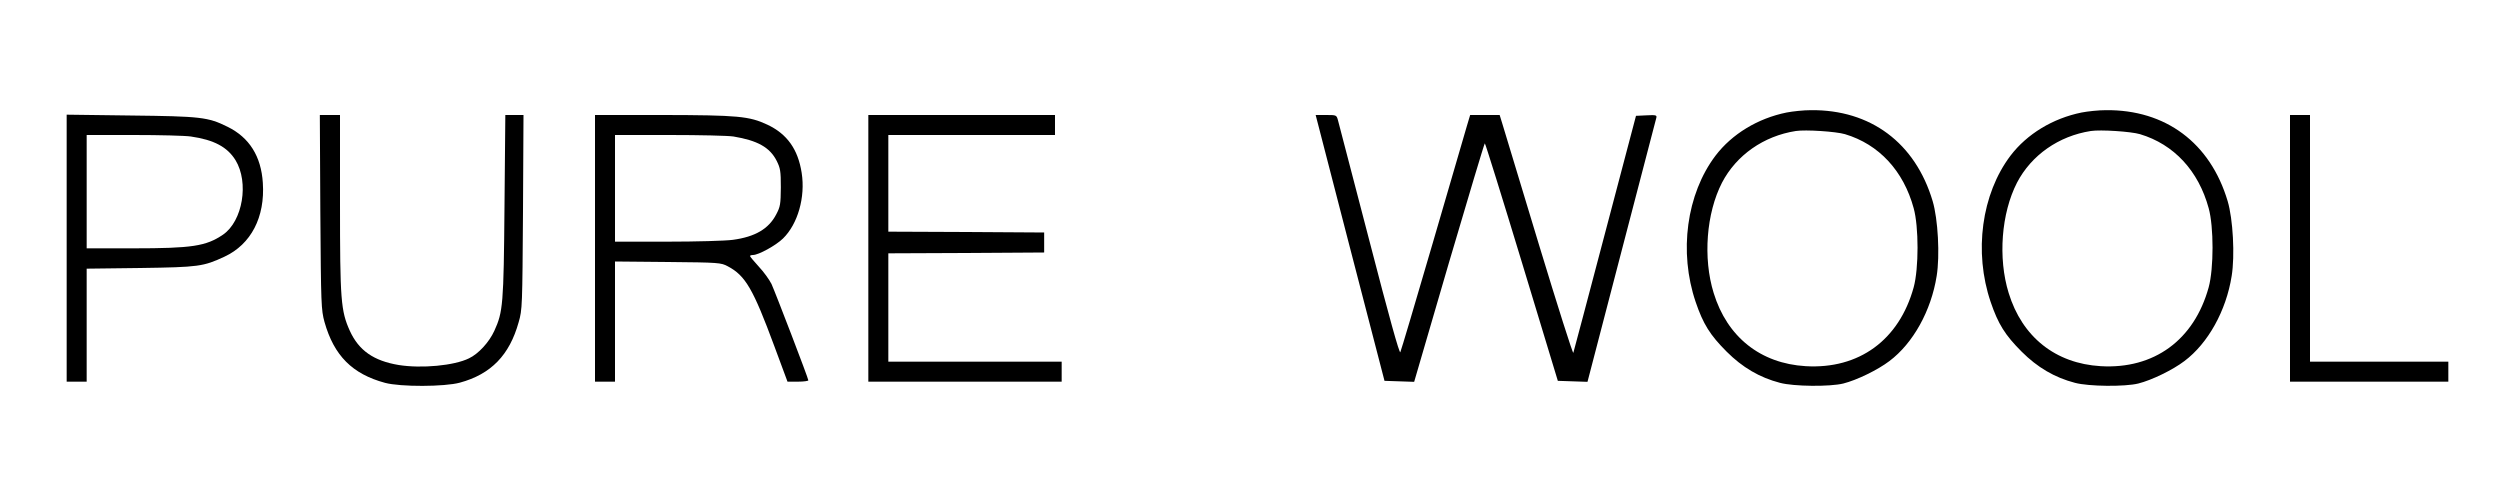
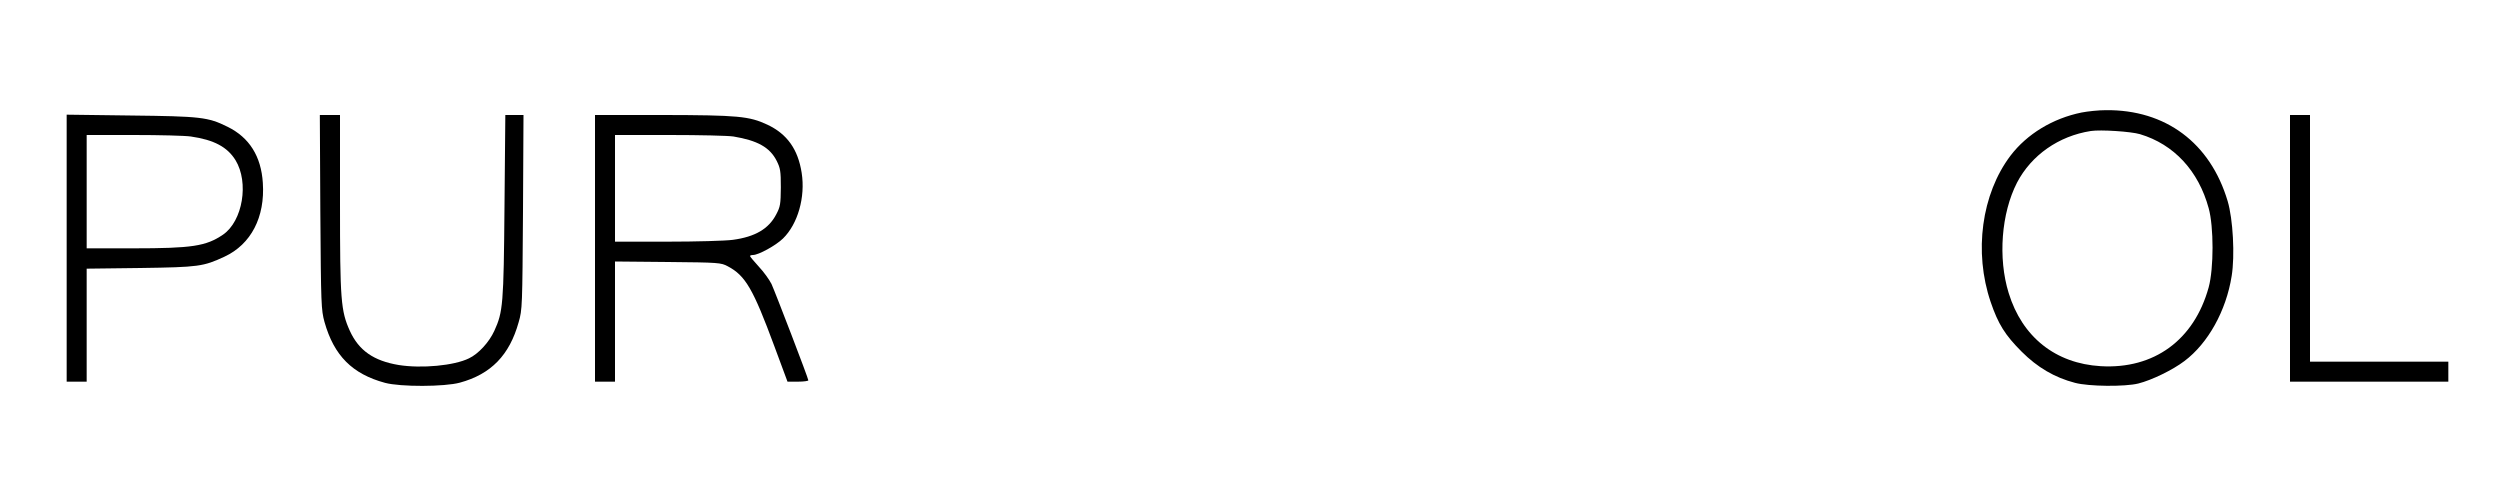
<svg xmlns="http://www.w3.org/2000/svg" version="1.0" width="1500pt" height="300pt" viewBox="0 0 1500 300" preserveAspectRatio="xMidYMid meet">
  <g transform="translate(0,300) scale(0.1,-0.1)" fill="#000000" stroke="none">
-     <path d="M10720 2325 c-173 -35 -328 -129 -427 -259 -174 -230 -221 -578 -119 -878 45 -132 86 -198 186 -298 94 -94 197 -155 320 -187 82 -22 300 -24 380 -4 80 20 206 81 277 135 142 107 250 302 283 510 20 122 8 342 -24 449 -104 350 -373 550 -731 546 -44 0 -109 -7 -145 -14z m350 -130 c204 -61 351 -220 412 -444 31 -111 31 -362 0 -475 -87 -316 -328 -492 -648 -473 -271 16 -471 175 -552 439 -65 210 -44 479 50 662 86 165 250 280 443 310 58 9 241 -3 295 -19z" />
-     <path d="M12490 2325 c-173 -35 -328 -129 -427 -259 -174 -230 -221 -578 -119 -878 45 -132 86 -198 186 -298 94 -94 197 -155 320 -187 82 -22 300 -24 380 -4 80 20 206 81 277 135 142 107 250 302 283 510 20 122 8 342 -24 449 -104 350 -373 550 -731 546 -44 0 -109 -7 -145 -14z m350 -130 c204 -61 351 -220 412 -444 31 -111 31 -362 0 -475 -87 -316 -328 -492 -648 -473 -271 16 -471 175 -552 439 -65 210 -44 479 50 662 86 165 250 280 443 310 58 9 241 -3 295 -19z" />
+     <path d="M12490 2325 c-173 -35 -328 -129 -427 -259 -174 -230 -221 -578 -119 -878 45 -132 86 -198 186 -298 94 -94 197 -155 320 -187 82 -22 300 -24 380 -4 80 20 206 81 277 135 142 107 250 302 283 510 20 122 8 342 -24 449 -104 350 -373 550 -731 546 -44 0 -109 -7 -145 -14m350 -130 c204 -61 351 -220 412 -444 31 -111 31 -362 0 -475 -87 -316 -328 -492 -648 -473 -271 16 -471 175 -552 439 -65 210 -44 479 50 662 86 165 250 280 443 310 58 9 241 -3 295 -19z" />
    <path d="M400 1511 l0 -801 60 0 60 0 0 339 0 339 323 4 c350 5 377 9 504 68 159 74 244 237 230 443 -10 159 -81 272 -211 336 -119 59 -161 63 -583 68 l-383 5 0 -801z m745 670 c139 -20 219 -63 268 -142 82 -134 43 -366 -75 -447 -102 -69 -184 -82 -540 -82 l-278 0 0 340 0 340 283 0 c155 0 309 -4 342 -9z" />
    <path d="M1922 1728 c4 -559 5 -586 25 -660 57 -202 167 -312 363 -365 92 -25 358 -24 449 1 187 51 298 165 353 363 22 75 22 97 26 661 l3 582 -55 0 -54 0 -5 -547 c-5 -591 -9 -634 -61 -748 -31 -68 -95 -138 -152 -165 -89 -44 -285 -62 -422 -40 -150 25 -239 87 -293 205 -54 120 -59 183 -59 766 l0 529 -61 0 -60 0 3 -582z" />
    <path d="M3570 1510 l0 -800 60 0 60 0 0 361 0 360 318 -3 c307 -3 318 -4 359 -26 106 -56 152 -136 279 -479 l79 -213 63 0 c34 0 62 4 62 8 0 12 -197 525 -221 578 -13 26 -46 72 -76 104 -29 32 -53 60 -53 64 0 3 8 6 18 6 33 0 137 57 180 99 89 87 135 248 112 394 -22 141 -87 233 -206 289 -109 51 -176 57 -626 58 l-408 0 0 -800z m831 671 c144 -24 218 -65 259 -146 22 -44 25 -61 25 -160 -1 -100 -3 -115 -28 -162 -45 -86 -126 -134 -260 -152 -43 -6 -220 -11 -393 -11 l-314 0 0 320 0 320 328 0 c180 0 352 -4 383 -9z" />
-     <path d="M5210 1510 l0 -800 580 0 580 0 0 60 0 60 -520 0 -520 0 0 325 0 325 468 2 467 3 0 60 0 60 -467 3 -468 2 0 290 0 290 500 0 500 0 0 60 0 60 -560 0 -560 0 0 -800z" />
-     <path d="M8100 1513 l207 -798 89 -3 89 -3 209 716 c116 393 212 715 215 715 3 0 103 -321 222 -713 l216 -712 89 -3 89 -3 204 783 c112 431 206 791 209 801 4 16 -2 18 -59 15 l-63 -3 -186 -705 c-102 -388 -188 -711 -190 -717 -3 -7 -95 283 -205 645 -109 361 -208 685 -218 720 l-19 62 -89 0 -88 0 -20 -67 c-11 -38 -103 -354 -205 -703 -102 -349 -189 -643 -194 -653 -5 -12 -67 210 -186 670 -99 378 -183 703 -188 721 -9 32 -9 32 -72 32 l-62 0 206 -797z" />
    <path d="M13740 1510 l0 -800 475 0 475 0 0 60 0 60 -415 0 -415 0 0 740 0 740 -60 0 -60 0 0 -800z" />
  </g>
</svg>